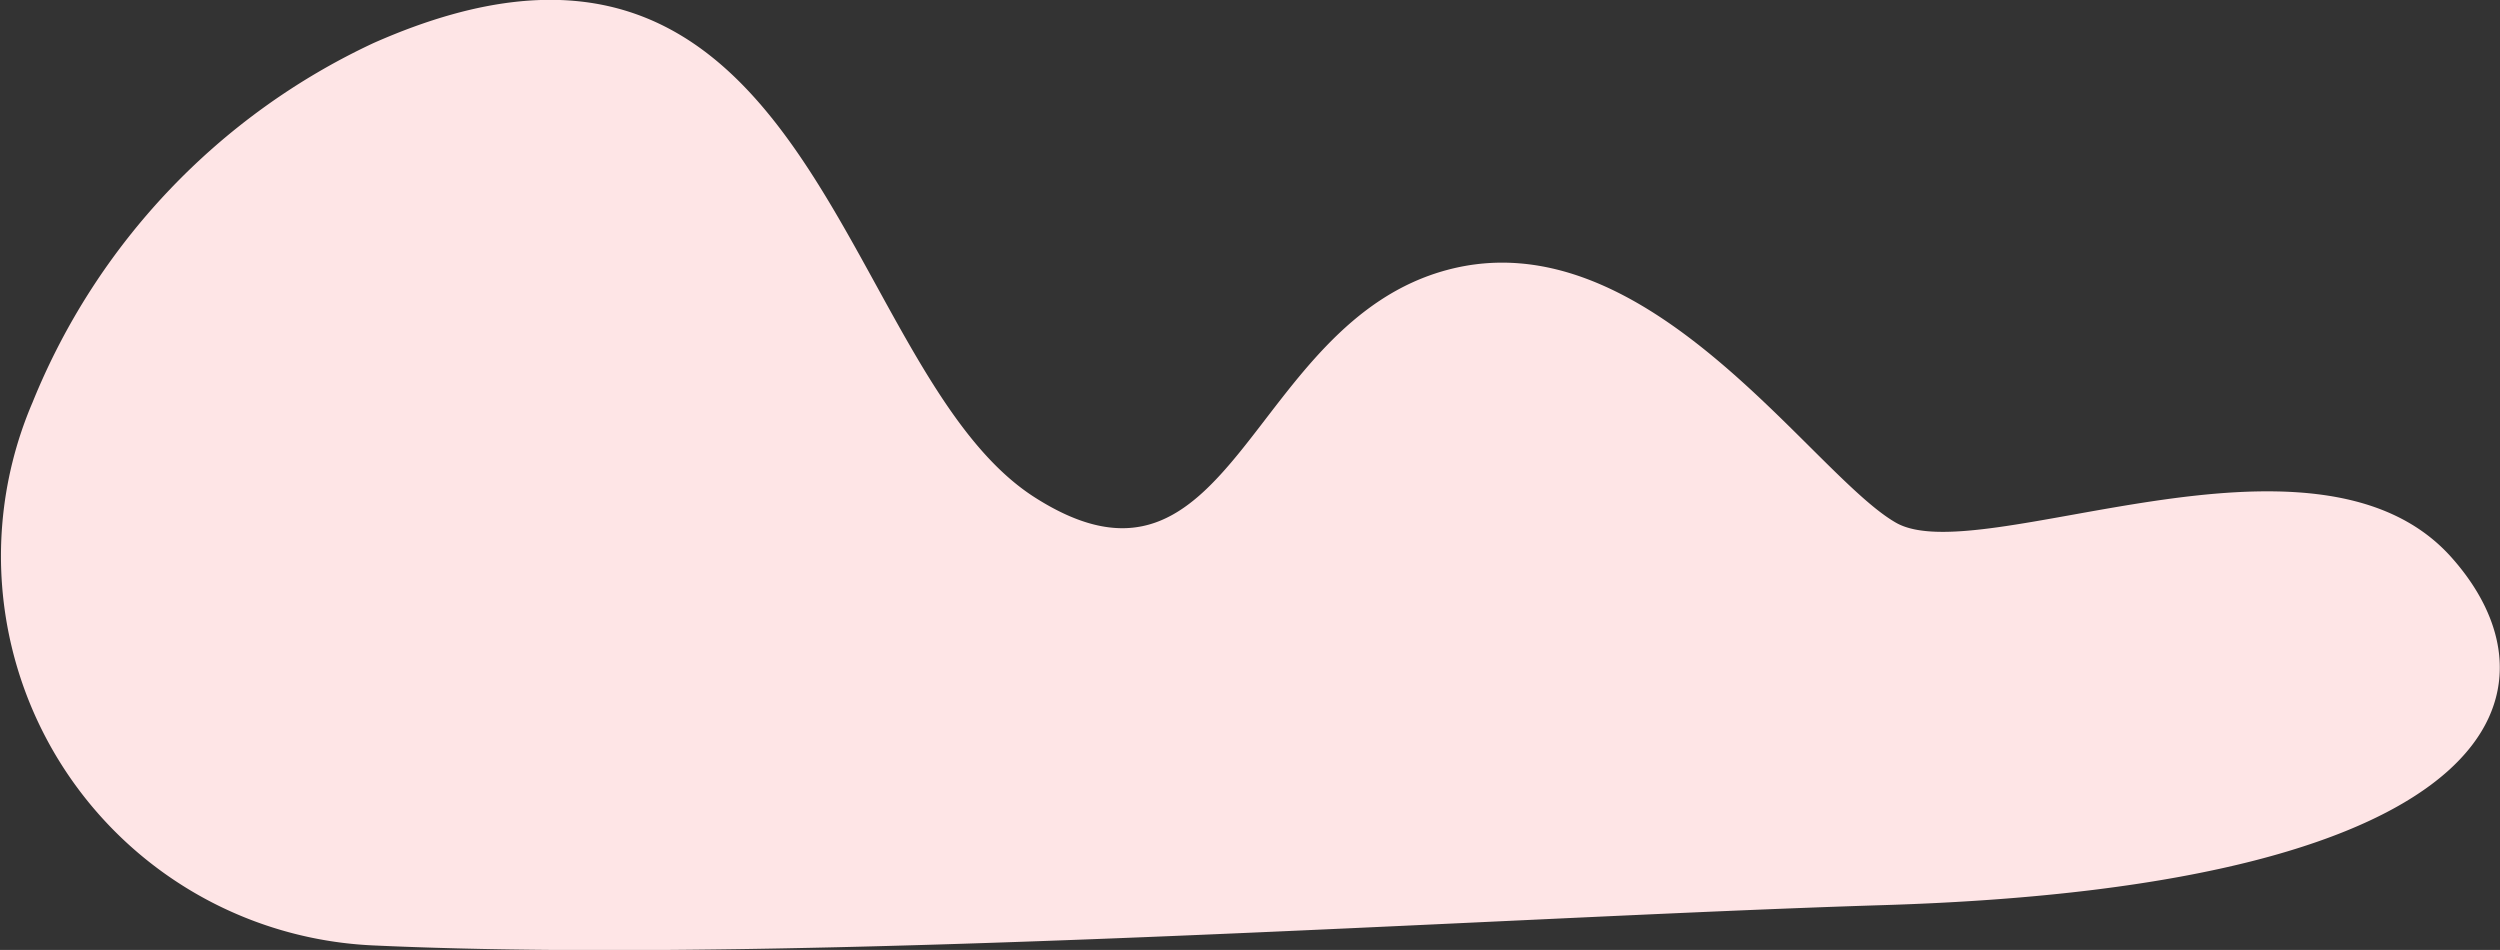
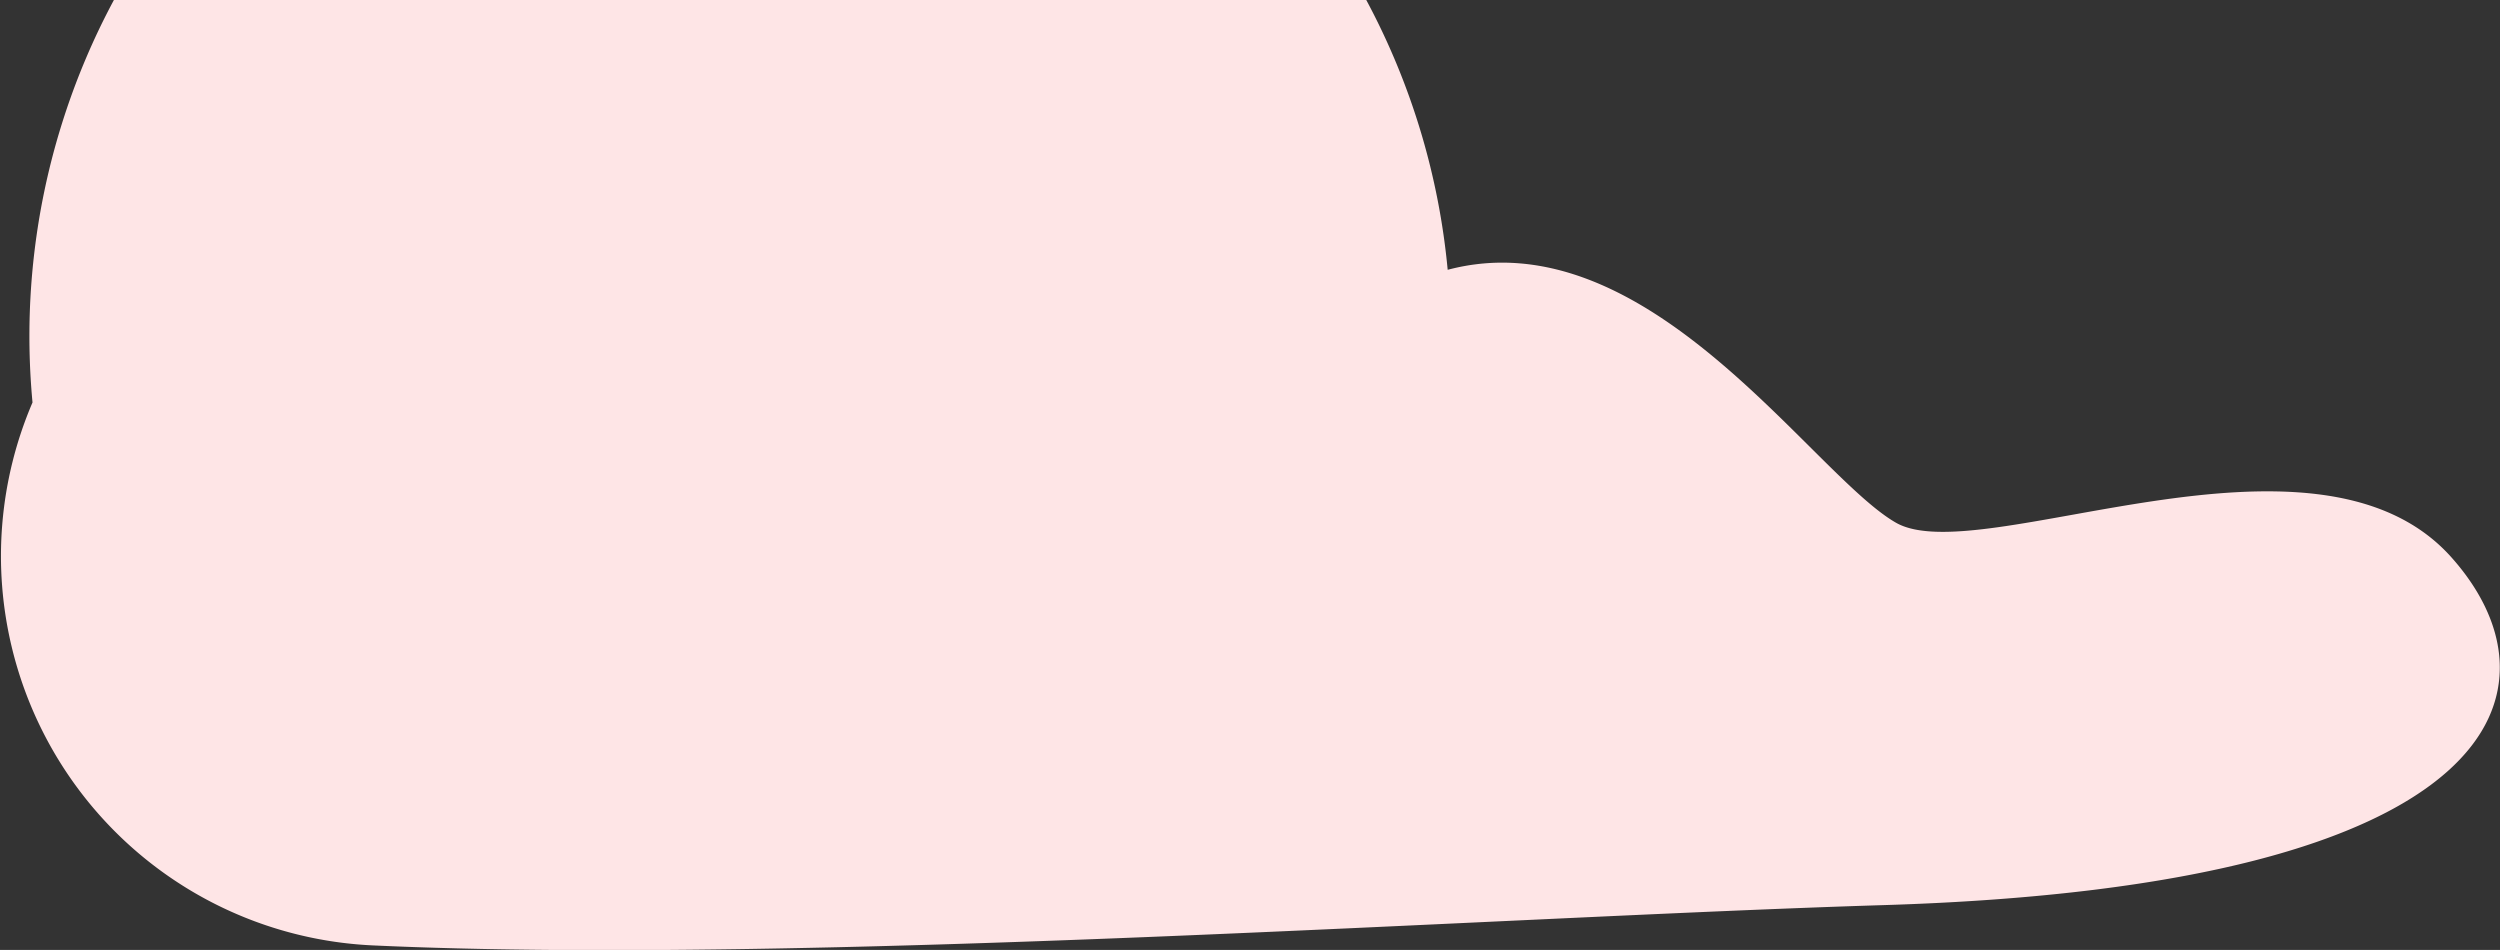
<svg xmlns="http://www.w3.org/2000/svg" id="Livello_1" data-name="Livello 1" viewBox="0 0 66.9 25.42">
  <rect x="0" y="0" width="66.9" height="25.42" fill="#333333" stroke="none" />
  <defs>
    <style>.cls-1{fill:#fee5e6;}</style>
  </defs>
  <title>travel-2-2</title>
-   <path class="cls-1" d="M1.87,11.77A10.43,10.43,0,0,0,11,26.3c11.49,0.53,30-.76,40.43-1.08,16.8-.52,18.29-5.87,15.13-9.35-3.66-4-12.57.4-14.82-.88s-6.65-8.19-12-6.77S34,17.7,28.69,14.31,22.81-3.07,11,2.15A18.1,18.1,0,0,0,1.87,11.77Z" transform="translate(-1 -1)" />
+   <path class="cls-1" d="M1.87,11.77A10.43,10.43,0,0,0,11,26.3c11.49,0.53,30-.76,40.43-1.08,16.8-.52,18.29-5.87,15.13-9.35-3.66-4-12.57.4-14.82-.88s-6.65-8.19-12-6.77A18.1,18.1,0,0,0,1.87,11.77Z" transform="translate(-1 -1)" />
</svg>